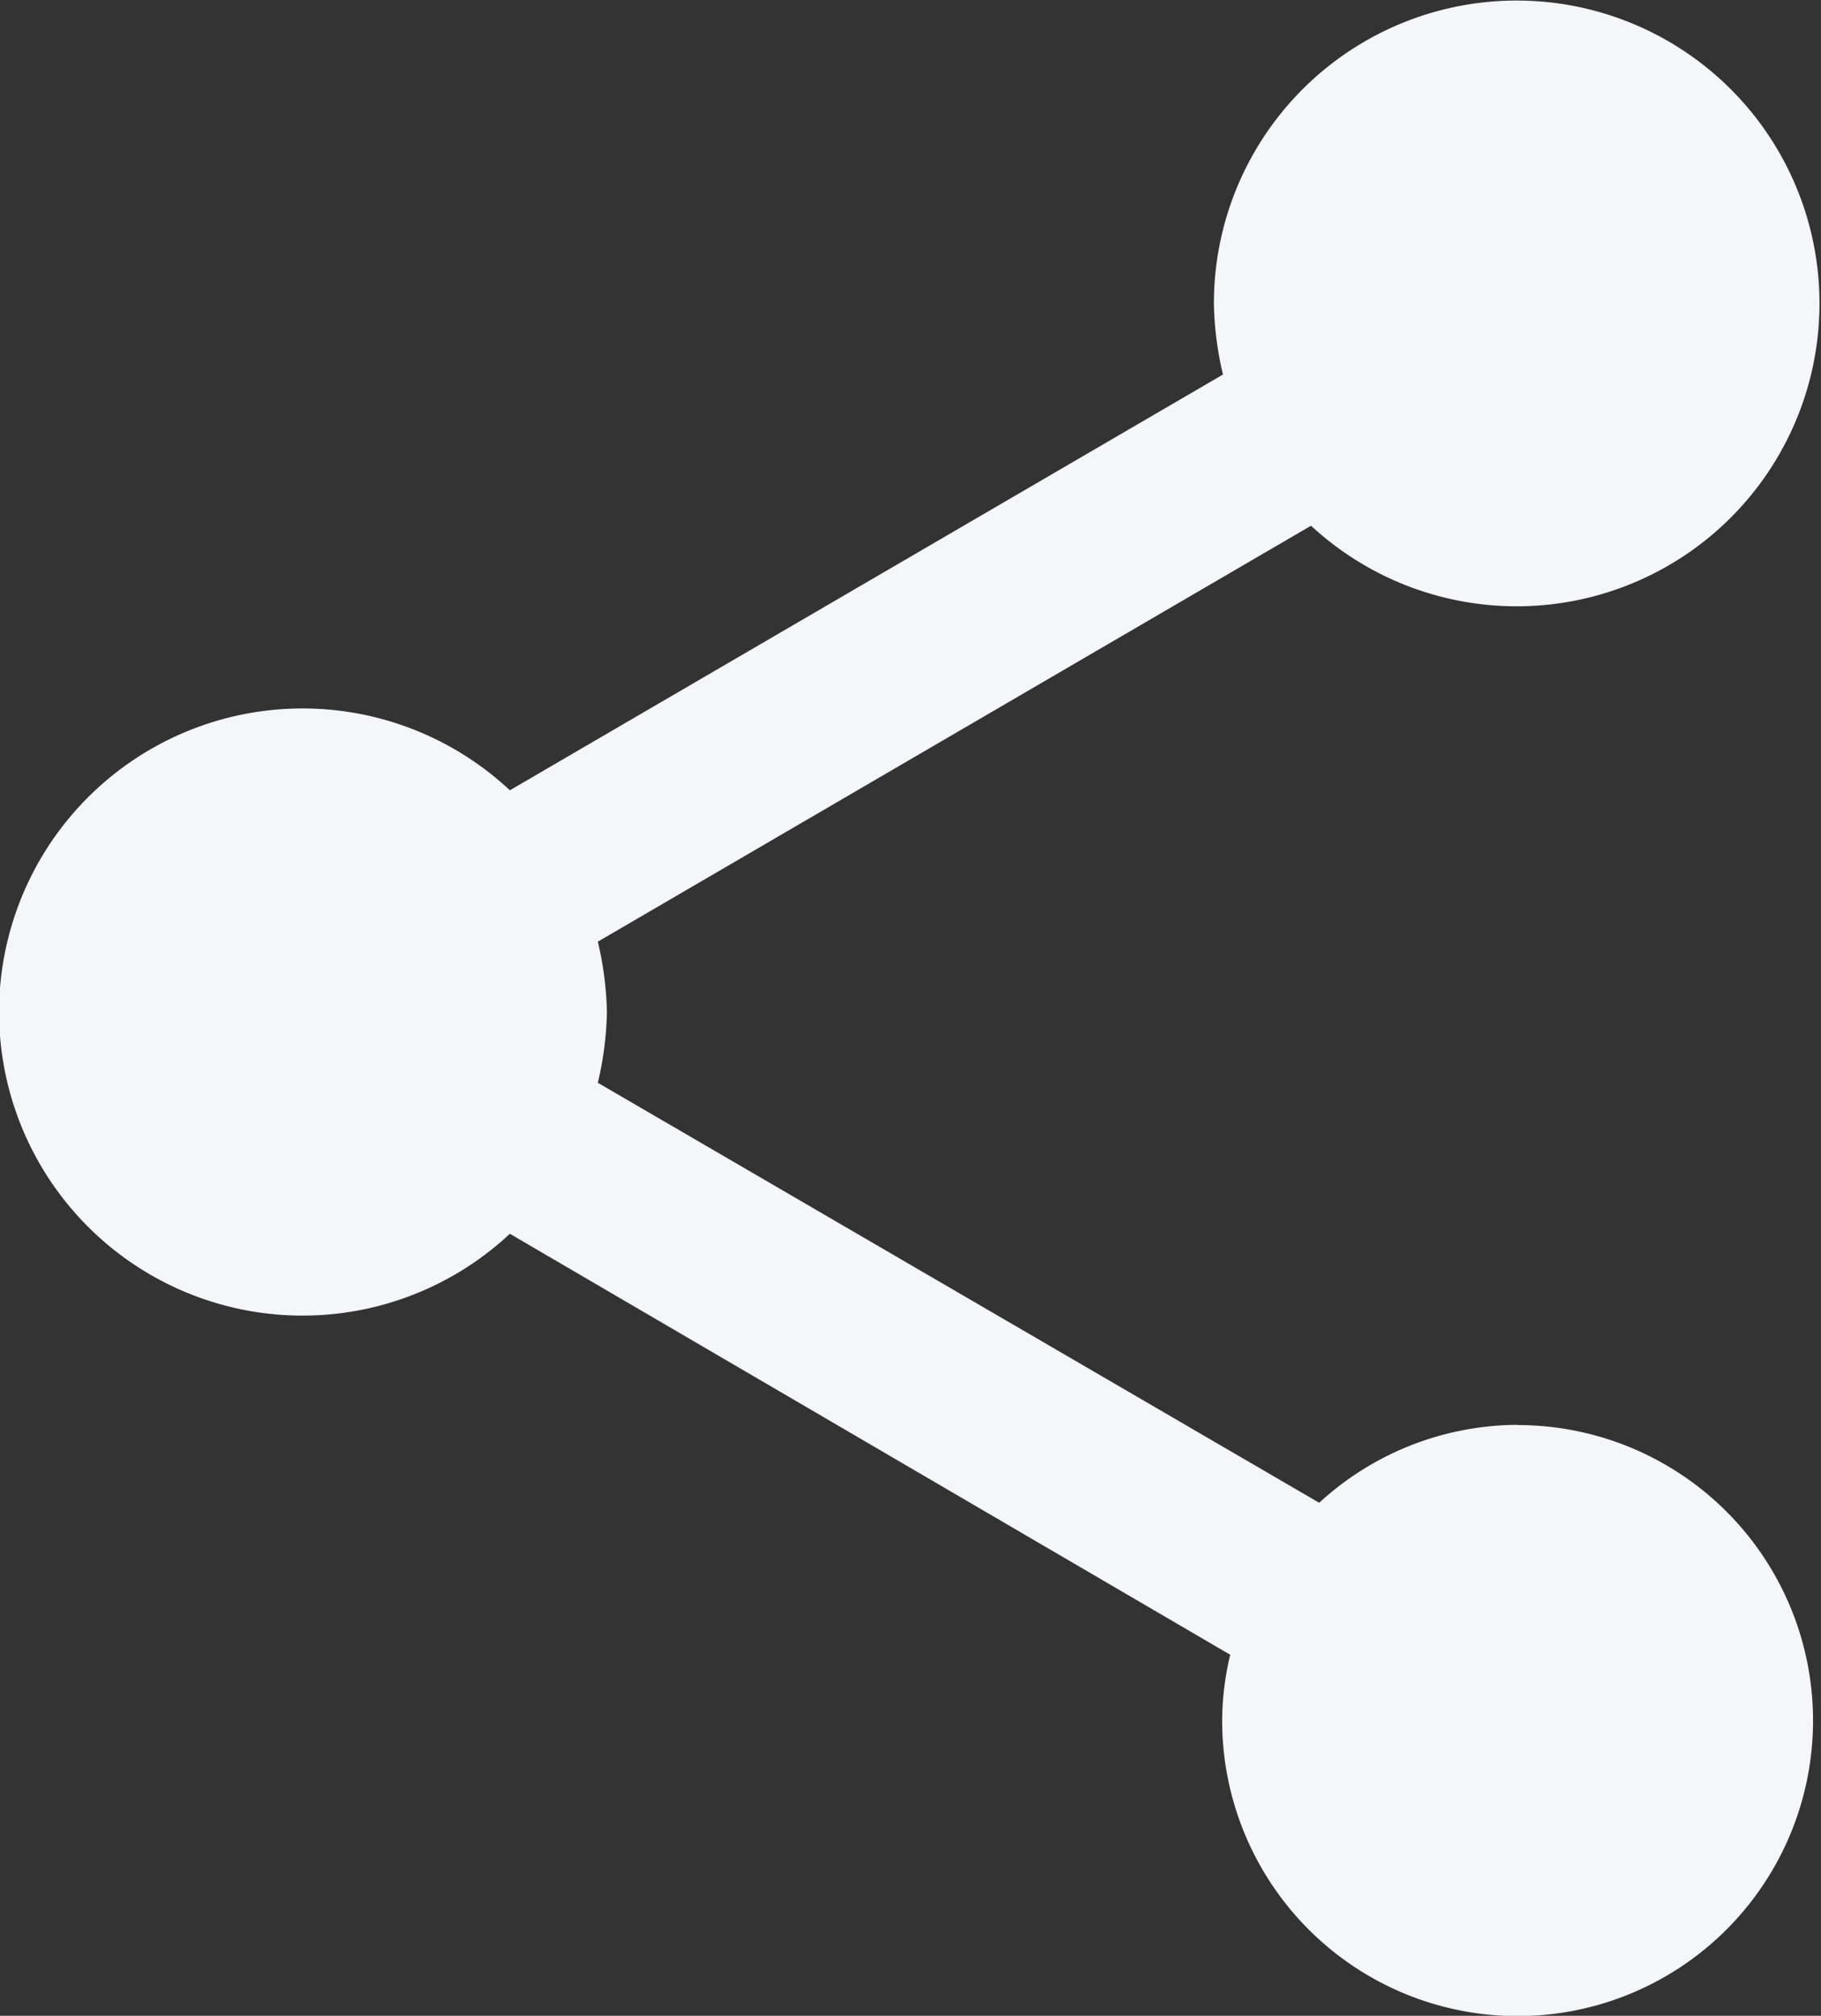
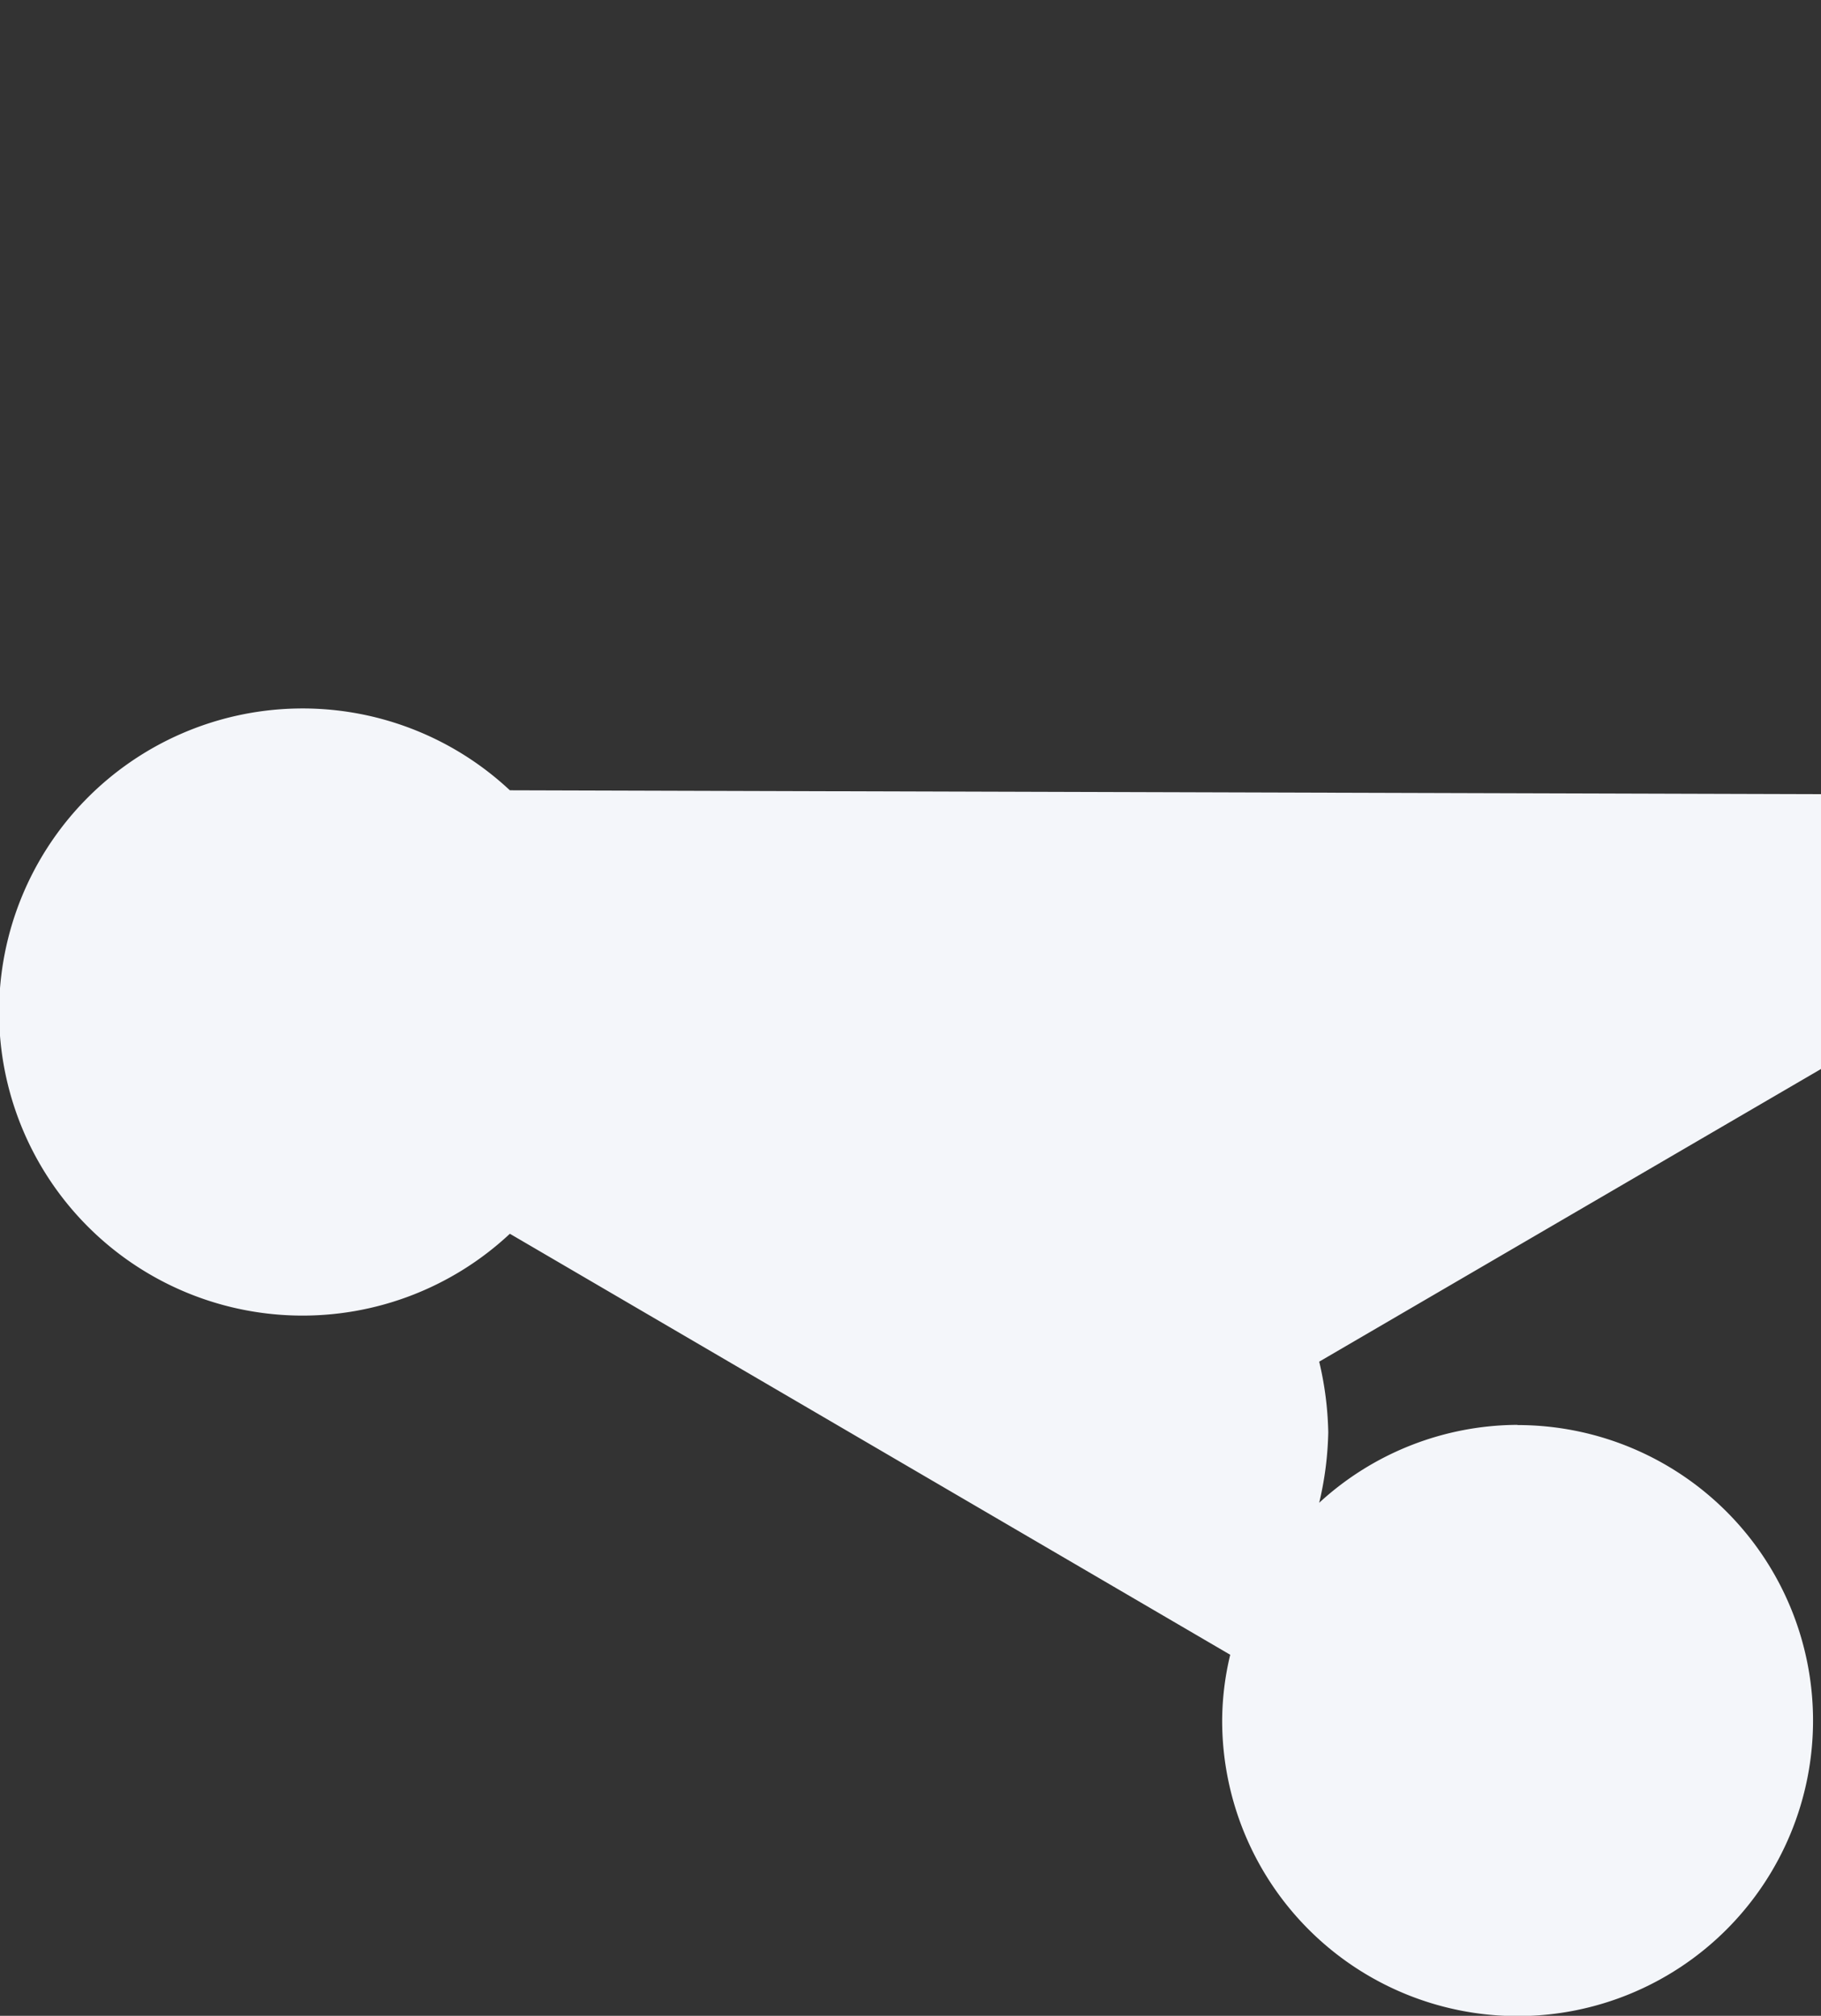
<svg xmlns="http://www.w3.org/2000/svg" width="18.072" height="20" viewBox="0 0 18.072 20">
  <rect x="0" y="0" width="18.072" height="20" fill="#333333" stroke="none" />
-   <path id="Icon_material-share" data-name="Icon material-share" d="M19.56,17.137a2.924,2.924,0,0,0-1.968.773l-7.159-4.167a3.287,3.287,0,0,0,.09-.7,3.287,3.287,0,0,0-.09-.7l7.078-4.127a3.005,3.005,0,1,0-.964-2.2,3.287,3.287,0,0,0,.09.7L9.56,10.841a3.012,3.012,0,1,0,0,4.4l7.149,4.177a2.832,2.832,0,0,0-.08.653,2.932,2.932,0,1,0,2.932-2.932Z" transform="translate(-4.5 -3)" fill="#f4f6fa" />
+   <path id="Icon_material-share" data-name="Icon material-share" d="M19.56,17.137a2.924,2.924,0,0,0-1.968.773a3.287,3.287,0,0,0,.09-.7,3.287,3.287,0,0,0-.09-.7l7.078-4.127a3.005,3.005,0,1,0-.964-2.2,3.287,3.287,0,0,0,.09.7L9.56,10.841a3.012,3.012,0,1,0,0,4.4l7.149,4.177a2.832,2.832,0,0,0-.08.653,2.932,2.932,0,1,0,2.932-2.932Z" transform="translate(-4.5 -3)" fill="#f4f6fa" />
</svg>